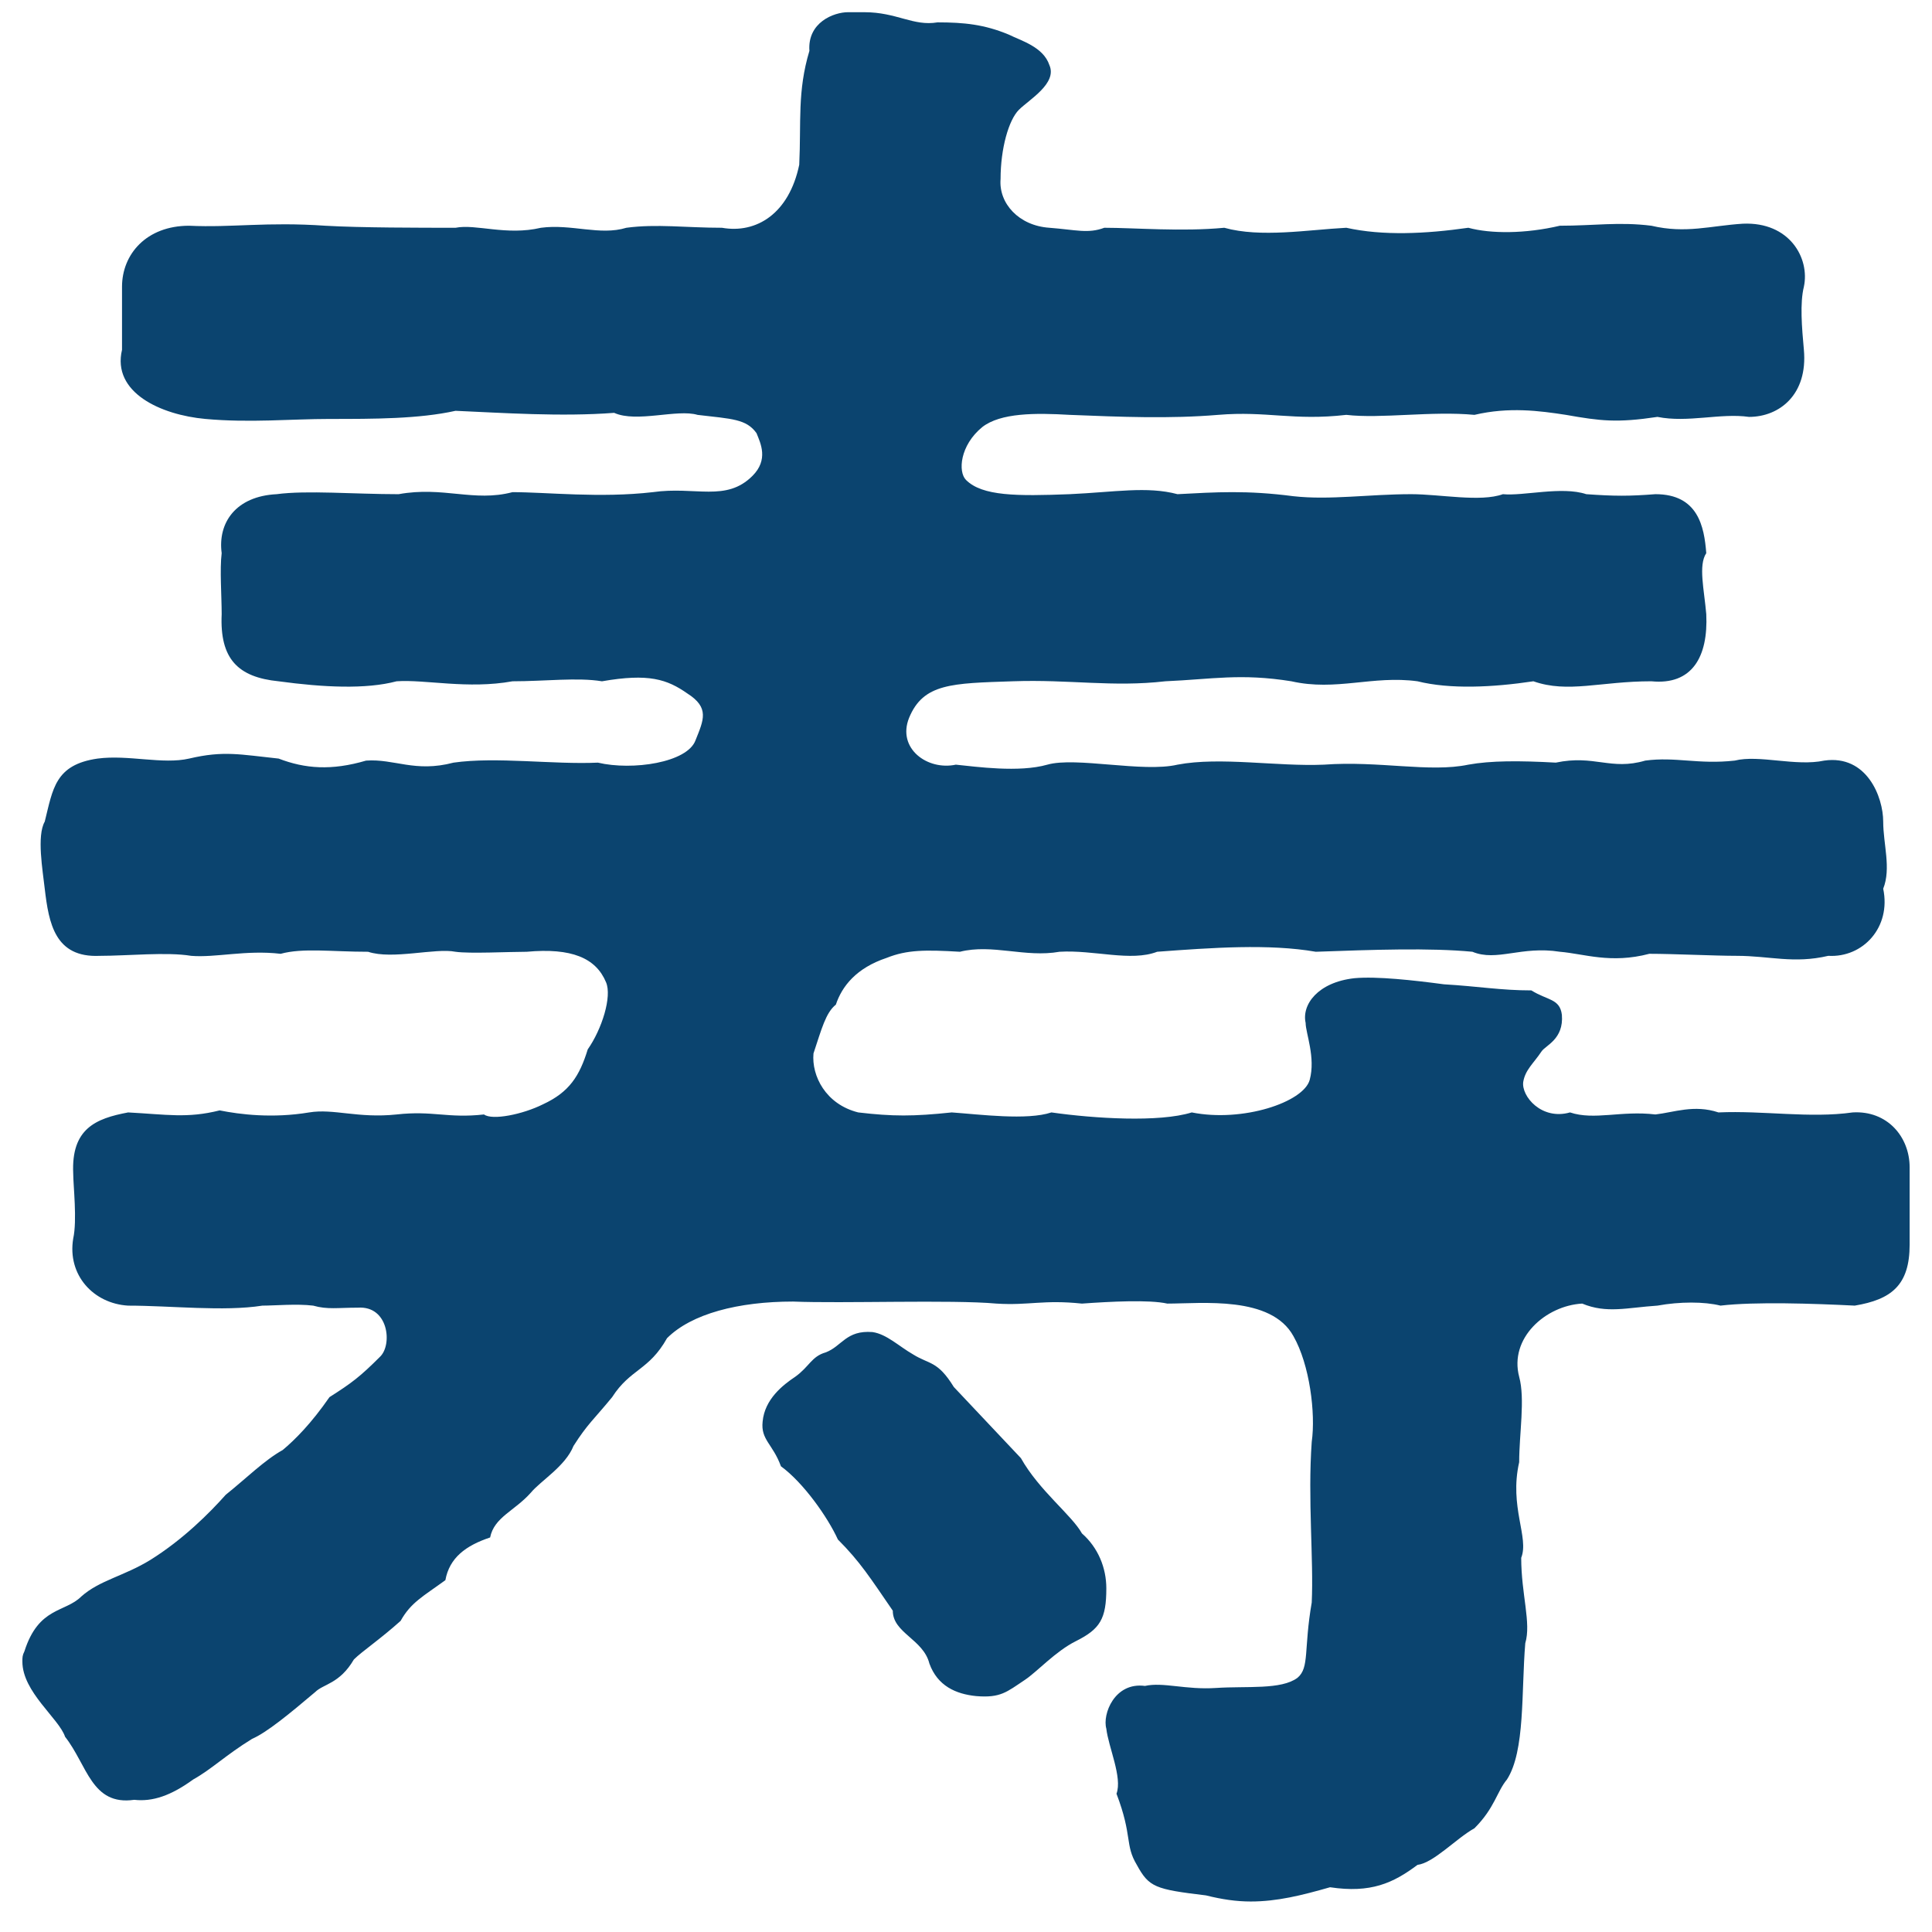
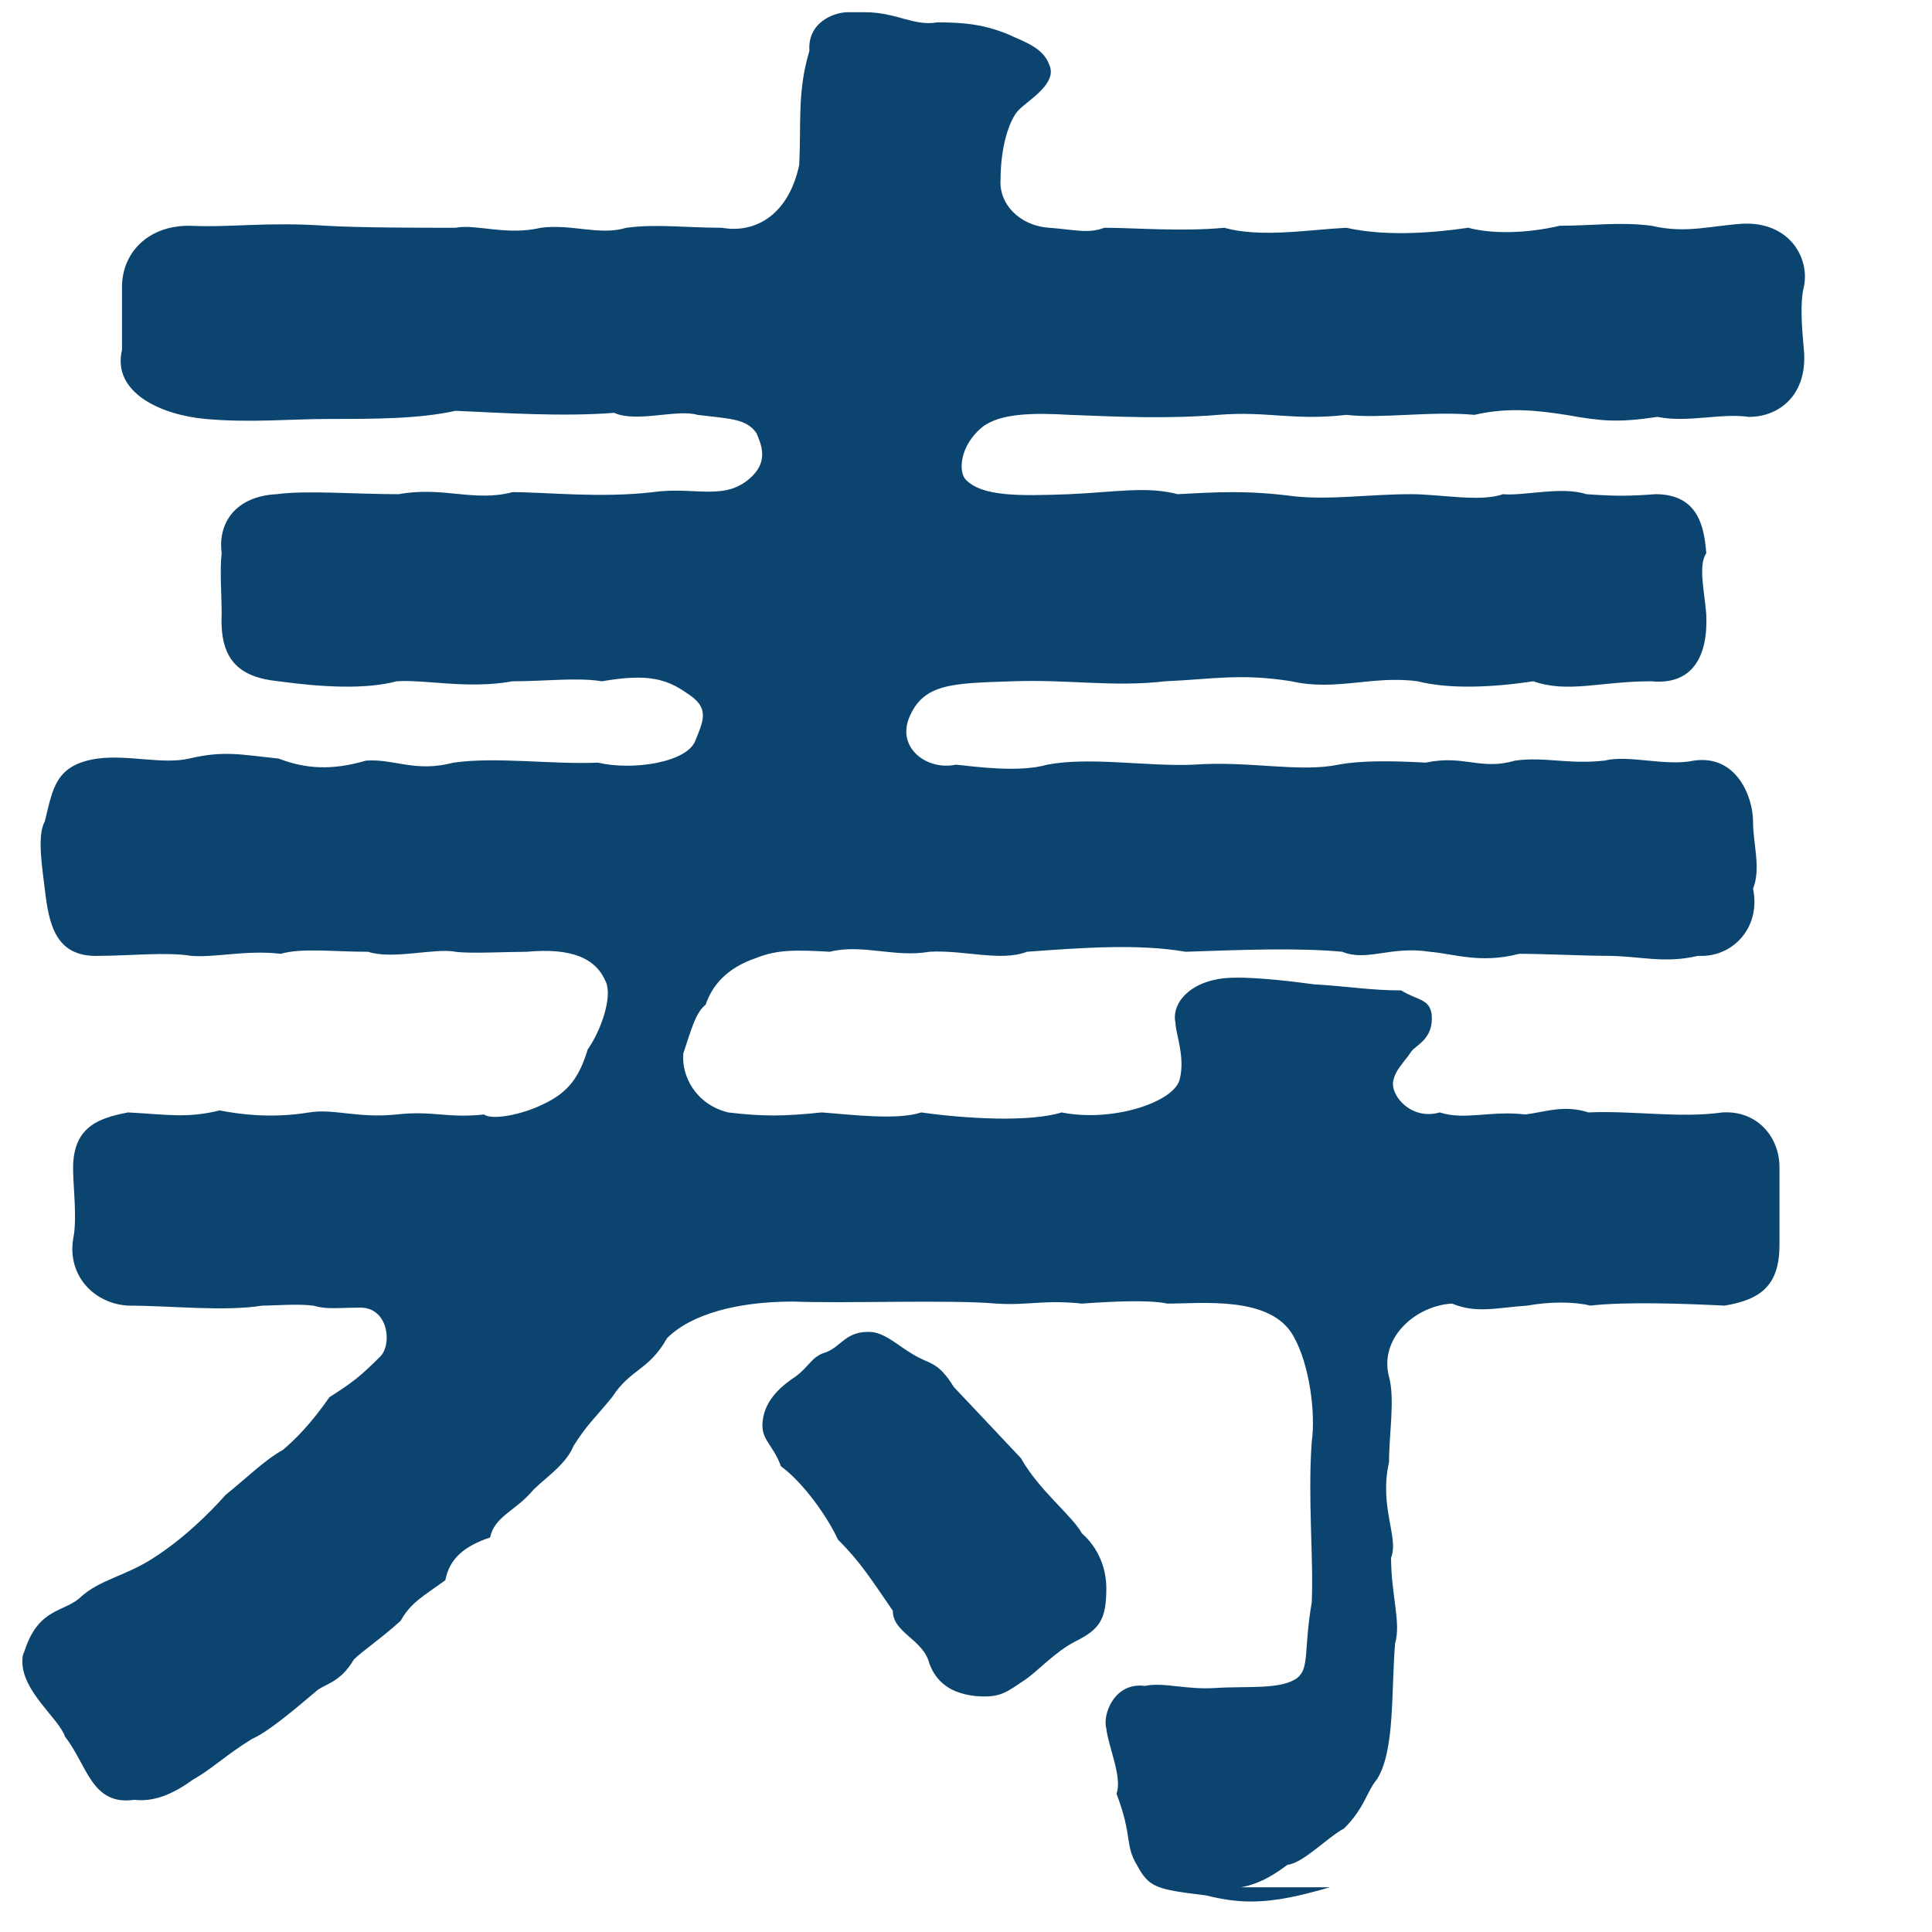
<svg xmlns="http://www.w3.org/2000/svg" width="38" height="38" fill="none" viewBox="0 0 38 38">
-   <path fill="#0B446F" d="M26.16 37.12c-.56.16-1.04.28-1.56.28-.28 0-.56-.04-.88-.12-1-.12-1.12-.16-1.36-.6-.24-.4-.08-.56-.4-1.4.12-.32-.16-.92-.2-1.28-.08-.28.16-.92.76-.84.36-.08.8.08 1.4.04.6-.04 1.28.04 1.6-.2.24-.2.12-.56.28-1.48.04-.84-.08-2.04 0-3.16.08-.56-.04-1.52-.36-2.08-.44-.8-1.8-.64-2.48-.64-.36-.08-1.12-.04-1.68 0-.76-.08-1.04.04-1.68 0-.88-.08-3.04 0-4-.04-1.08 0-2 .24-2.48.72-.36.64-.72.6-1.08 1.16-.36.44-.48.52-.76.96-.16.4-.64.68-.84.92-.32.36-.72.48-.8.88-.48.16-.8.4-.88.84-.44.32-.68.44-.88.8-.4.36-.76.6-.92.76-.28.48-.6.48-.76.64-.52.44-.96.8-1.24.92-.52.32-.8.6-1.16.8-.44.32-.8.44-1.16.4-.84.12-.92-.68-1.36-1.24-.12-.36-.84-.88-.84-1.48 0-.08 0-.12.04-.2.28-.88.8-.76 1.12-1.08.36-.32.84-.4 1.36-.72.64-.4 1.16-.92 1.48-1.28.4-.32.76-.68 1.12-.88.24-.2.56-.52.92-1.04.44-.28.6-.4 1-.8.24-.24.16-1-.44-.96-.4 0-.6.04-.88-.04-.32-.04-.76 0-1 0-.76.12-1.8 0-2.64 0-.68-.04-1.2-.6-1.08-1.32.08-.36 0-1.04 0-1.28-.04-.88.44-1.08 1.08-1.2.76.04 1.16.12 1.8-.04.4.08 1.04.16 1.76.04.48-.08.96.12 1.72.04.72-.08 1 .08 1.72 0 .16.12.76 0 1.16-.2.52-.24.72-.56.88-1.08.28-.4.48-1.04.36-1.32-.2-.48-.68-.68-1.56-.6-.36 0-1.12.04-1.4 0-.4-.08-1.24.16-1.72 0-.72 0-1.28-.08-1.72.04-.68-.08-1.28.08-1.76.04-.48-.08-1.24 0-1.8 0-.88.04-1-.64-1.08-1.32-.04-.36-.16-1.04 0-1.32.16-.64.2-1.12 1.04-1.24.6-.08 1.28.12 1.8 0 .68-.16 1-.08 1.76 0 .52.2 1.04.24 1.72.04.56-.04.96.24 1.72.04.84-.12 1.96.04 2.84 0 .68.16 1.76 0 1.92-.44.16-.4.28-.64-.16-.92-.4-.28-.76-.4-1.68-.24-.48-.08-1.12 0-1.76 0-.88.16-1.72-.04-2.28 0-.6.16-1.44.12-2.32 0-.8-.08-1.16-.44-1.12-1.32 0-.36-.04-.88 0-1.2-.08-.6.28-1.12 1.08-1.16.6-.08 1.52 0 2.4 0 .88-.16 1.48.16 2.24-.04.68 0 1.72.12 2.76 0 .84-.12 1.44.2 1.96-.32.32-.32.16-.64.08-.84-.2-.28-.48-.28-1.16-.36-.4-.12-1.2.16-1.64-.04-1.04.08-2.2 0-3.12-.04-.72.16-1.6.16-2.48.16-.76 0-1.56.08-2.44 0-.88-.08-1.84-.52-1.64-1.36V5.64c0-.64.48-1.2 1.32-1.2.84.04 1.52-.08 2.68 0 .68.04 1.88.04 2.56.04.4-.08 1 .16 1.68 0 .6-.08 1.16.16 1.68 0 .6-.08 1.16 0 1.88 0 .68.12 1.32-.28 1.52-1.24.04-.84-.04-1.44.2-2.24-.04-.56.48-.76.76-.76H17c.64 0 .96.28 1.44.2.52 0 .92.04 1.4.24.24.12.68.24.8.6.16.36-.4.68-.6.88-.2.2-.36.76-.36 1.36-.04.48.36.92.96.96.52.04.76.12 1.08 0 .6 0 1.52.08 2.36 0 .72.2 1.64.04 2.4 0 .72.16 1.56.12 2.4 0 .44.12 1.12.12 1.8-.04.68 0 1.16-.08 1.8 0 .68.16 1.16 0 1.8-.04.92-.04 1.32.68 1.2 1.24-.08.32-.04.8 0 1.24.08.88-.48 1.32-1.08 1.32-.56-.08-1.2.12-1.8 0-.8.12-1.12.08-1.8-.04-.52-.08-1.12-.16-1.8 0-.84-.08-1.84.08-2.52 0-1.04.12-1.56-.08-2.52 0s-1.92.04-2.92 0c-.68-.04-1.36-.04-1.72.24-.44.36-.48.88-.32 1.04.32.32 1 .32 2.04.28.88-.04 1.52-.16 2.12 0 .76-.04 1.36-.08 2.28.04.72.08 1.48-.04 2.32-.04.56 0 1.36.16 1.8 0 .4.04 1.16-.16 1.64 0 .56.04.84.04 1.36 0 .84 0 .96.64 1 1.16-.16.24-.04.72 0 1.2.04.84-.28 1.4-1.08 1.32-1 0-1.64.24-2.32 0-.8.12-1.64.16-2.28 0-.88-.12-1.6.2-2.48 0-1-.16-1.56-.04-2.48 0-1.04.12-1.88-.04-3 0-1.2.04-1.76.04-2.04.72-.24.6.36 1.04.92.92.4.04 1.24.16 1.8 0s1.88.16 2.56 0c.84-.16 1.96.04 2.88 0 1.08-.08 2.08.16 2.84 0 .44-.08 1-.08 1.72-.04.76-.16 1.08.16 1.76-.04.6-.08 1.04.08 1.76 0 .48-.12 1.2.12 1.76 0 .84-.12 1.16.72 1.16 1.2 0 .44.16.92 0 1.32.16.76-.4 1.36-1.08 1.32-.68.16-1.16 0-1.8 0-.44 0-1.24-.04-1.72-.04-.76.2-1.28 0-1.76-.04-.76-.12-1.24.2-1.72 0-.84-.08-1.96-.04-3.08 0-.92-.16-2.04-.08-3.12 0-.52.2-1.24-.04-1.92 0-.68.12-1.32-.16-1.96 0-.68-.04-1.04-.04-1.44.12-.6.2-.88.56-1 .92-.2.16-.28.48-.44.96-.04.44.24 1 .88 1.16.68.08 1.08.08 1.84 0 .56.04 1.48.16 1.96 0 .84.12 2.12.2 2.76 0 1 .2 2.2-.2 2.32-.64.12-.44-.08-.92-.08-1.12-.08-.36.24-.8.96-.88.44-.04 1.16.04 1.76.12.68.04 1.12.12 1.72.12.32.2.56.16.6.48.04.48-.32.6-.4.72-.16.24-.32.36-.36.6-.04.28.36.76.92.6.48.16 1-.04 1.68.04.36-.04.76-.2 1.24-.04.88-.04 1.8.12 2.64 0 .68-.04 1.12.48 1.12 1.08v1.52c0 .8-.36 1.08-1.08 1.2-.8-.04-1.96-.08-2.64 0-.32-.08-.8-.08-1.24 0-.6.04-1 .16-1.48-.04-.72.04-1.44.68-1.24 1.44.12.44 0 1.12 0 1.68-.2.88.2 1.48.04 1.88 0 .72.2 1.28.08 1.68-.08.96 0 2.12-.36 2.68-.2.24-.24.56-.64.96-.36.2-.8.68-1.12.72-.48.36-.92.56-1.72.44Zm-4.88-6.96c.32.28.48.68.48 1.08 0 .6-.12.8-.6 1.04-.4.2-.76.6-1 .76-.36.24-.48.36-.96.32-.4-.04-.76-.2-.92-.64-.12-.48-.72-.6-.72-1.04-.44-.64-.64-.96-1.08-1.4-.2-.44-.68-1.12-1.12-1.44-.16-.44-.4-.52-.36-.88.04-.44.4-.72.64-.88.28-.2.32-.4.6-.48.32-.12.4-.44.92-.4.28.04.52.28.8.44.32.2.48.12.8.64l1.32 1.4c.36.64 1 1.12 1.2 1.48Z" />
+   <path fill="#0B446F" d="M26.16 37.12c-.56.16-1.04.28-1.56.28-.28 0-.56-.04-.88-.12-1-.12-1.12-.16-1.36-.6-.24-.4-.08-.56-.4-1.4.12-.32-.16-.92-.2-1.28-.08-.28.16-.92.76-.84.36-.08.8.08 1.4.04.6-.04 1.28.04 1.6-.2.24-.2.12-.56.28-1.48.04-.84-.08-2.04 0-3.16.08-.56-.04-1.52-.36-2.08-.44-.8-1.8-.64-2.48-.64-.36-.08-1.12-.04-1.68 0-.76-.08-1.04.04-1.68 0-.88-.08-3.04 0-4-.04-1.08 0-2 .24-2.48.72-.36.64-.72.6-1.08 1.16-.36.44-.48.52-.76.96-.16.4-.64.68-.84.92-.32.36-.72.48-.8.88-.48.16-.8.4-.88.84-.44.32-.68.44-.88.8-.4.36-.76.6-.92.76-.28.48-.6.48-.76.64-.52.44-.96.8-1.24.92-.52.32-.8.6-1.16.8-.44.32-.8.44-1.16.4-.84.12-.92-.68-1.36-1.24-.12-.36-.84-.88-.84-1.48 0-.08 0-.12.04-.2.28-.88.8-.76 1.12-1.08.36-.32.84-.4 1.36-.72.64-.4 1.16-.92 1.48-1.28.4-.32.76-.68 1.12-.88.24-.2.56-.52.92-1.04.44-.28.6-.4 1-.8.24-.24.16-1-.44-.96-.4 0-.6.04-.88-.04-.32-.04-.76 0-1 0-.76.12-1.8 0-2.64 0-.68-.04-1.2-.6-1.08-1.32.08-.36 0-1.04 0-1.28-.04-.88.44-1.08 1.08-1.2.76.04 1.16.12 1.8-.04.4.08 1.04.16 1.76.04.48-.08.96.12 1.72.04.72-.08 1 .08 1.72 0 .16.12.76 0 1.16-.2.52-.24.72-.56.88-1.08.28-.4.48-1.04.36-1.32-.2-.48-.68-.68-1.56-.6-.36 0-1.12.04-1.4 0-.4-.08-1.24.16-1.72 0-.72 0-1.28-.08-1.72.04-.68-.08-1.28.08-1.76.04-.48-.08-1.24 0-1.8 0-.88.04-1-.64-1.08-1.32-.04-.36-.16-1.04 0-1.32.16-.64.2-1.12 1.04-1.24.6-.08 1.28.12 1.8 0 .68-.16 1-.08 1.76 0 .52.2 1.04.24 1.72.04.56-.04.96.24 1.72.04.84-.12 1.96.04 2.84 0 .68.16 1.76 0 1.92-.44.16-.4.28-.64-.16-.92-.4-.28-.76-.4-1.68-.24-.48-.08-1.12 0-1.76 0-.88.16-1.72-.04-2.28 0-.6.16-1.44.12-2.32 0-.8-.08-1.16-.44-1.12-1.32 0-.36-.04-.88 0-1.2-.08-.6.28-1.12 1.08-1.16.6-.08 1.52 0 2.4 0 .88-.16 1.48.16 2.24-.04.68 0 1.72.12 2.76 0 .84-.12 1.44.2 1.96-.32.32-.32.16-.64.08-.84-.2-.28-.48-.28-1.16-.36-.4-.12-1.2.16-1.64-.04-1.04.08-2.2 0-3.12-.04-.72.16-1.6.16-2.48.16-.76 0-1.56.08-2.44 0-.88-.08-1.84-.52-1.64-1.36V5.64c0-.64.48-1.2 1.32-1.2.84.04 1.52-.08 2.68 0 .68.04 1.88.04 2.56.04.4-.08 1 .16 1.68 0 .6-.08 1.16.16 1.68 0 .6-.08 1.16 0 1.88 0 .68.12 1.32-.28 1.52-1.24.04-.84-.04-1.44.2-2.24-.04-.56.48-.76.76-.76H17c.64 0 .96.28 1.44.2.52 0 .92.04 1.4.24.24.12.68.24.8.6.16.36-.4.68-.6.88-.2.2-.36.76-.36 1.36-.04.48.36.92.96.96.52.04.76.12 1.08 0 .6 0 1.52.08 2.36 0 .72.2 1.64.04 2.4 0 .72.16 1.56.12 2.4 0 .44.12 1.12.12 1.8-.04.68 0 1.16-.08 1.8 0 .68.16 1.16 0 1.8-.04.92-.04 1.32.68 1.2 1.24-.08.32-.04.8 0 1.24.08.88-.48 1.32-1.08 1.32-.56-.08-1.2.12-1.8 0-.8.12-1.12.08-1.8-.04-.52-.08-1.12-.16-1.8 0-.84-.08-1.84.08-2.52 0-1.04.12-1.56-.08-2.52 0s-1.92.04-2.92 0c-.68-.04-1.36-.04-1.72.24-.44.36-.48.88-.32 1.04.32.32 1 .32 2.04.28.88-.04 1.52-.16 2.12 0 .76-.04 1.36-.08 2.28.04.72.08 1.48-.04 2.32-.04.56 0 1.36.16 1.8 0 .4.04 1.16-.16 1.64 0 .56.04.84.04 1.36 0 .84 0 .96.64 1 1.16-.16.24-.04.72 0 1.2.04.84-.28 1.4-1.08 1.32-1 0-1.64.24-2.32 0-.8.12-1.64.16-2.28 0-.88-.12-1.6.2-2.48 0-1-.16-1.56-.04-2.48 0-1.04.12-1.88-.04-3 0-1.2.04-1.76.04-2.04.72-.24.6.36 1.04.92.92.4.04 1.24.16 1.8 0c.84-.16 1.96.04 2.88 0 1.08-.08 2.08.16 2.84 0 .44-.08 1-.08 1.72-.04.76-.16 1.08.16 1.76-.04.6-.08 1.04.08 1.76 0 .48-.12 1.2.12 1.76 0 .84-.12 1.16.72 1.16 1.2 0 .44.16.92 0 1.32.16.76-.4 1.36-1.08 1.32-.68.16-1.16 0-1.8 0-.44 0-1.24-.04-1.72-.04-.76.2-1.28 0-1.76-.04-.76-.12-1.24.2-1.72 0-.84-.08-1.96-.04-3.08 0-.92-.16-2.04-.08-3.12 0-.52.2-1.24-.04-1.92 0-.68.12-1.32-.16-1.96 0-.68-.04-1.04-.04-1.44.12-.6.2-.88.56-1 .92-.2.16-.28.48-.44.96-.04.44.24 1 .88 1.16.68.08 1.08.08 1.84 0 .56.04 1.48.16 1.96 0 .84.12 2.12.2 2.76 0 1 .2 2.2-.2 2.32-.64.12-.44-.08-.92-.08-1.12-.08-.36.24-.8.96-.88.44-.04 1.16.04 1.76.12.68.04 1.12.12 1.72.12.32.2.56.16.6.48.04.48-.32.6-.4.72-.16.24-.32.36-.36.6-.04.28.36.76.92.6.48.16 1-.04 1.68.04.36-.04.76-.2 1.24-.04.88-.04 1.8.12 2.64 0 .68-.04 1.12.48 1.12 1.08v1.52c0 .8-.36 1.08-1.08 1.2-.8-.04-1.96-.08-2.64 0-.32-.08-.8-.08-1.24 0-.6.04-1 .16-1.48-.04-.72.04-1.44.68-1.24 1.44.12.44 0 1.12 0 1.68-.2.88.2 1.48.04 1.88 0 .72.2 1.28.08 1.68-.08.96 0 2.12-.36 2.68-.2.24-.24.56-.64.96-.36.2-.8.68-1.12.72-.48.36-.92.56-1.72.44Zm-4.88-6.96c.32.28.48.68.48 1.08 0 .6-.12.8-.6 1.04-.4.2-.76.6-1 .76-.36.24-.48.36-.96.32-.4-.04-.76-.2-.92-.64-.12-.48-.72-.6-.72-1.04-.44-.64-.64-.96-1.08-1.4-.2-.44-.68-1.12-1.12-1.44-.16-.44-.4-.52-.36-.88.04-.44.4-.72.64-.88.28-.2.32-.4.6-.48.32-.12.4-.44.92-.4.28.04.52.28.8.44.32.2.48.12.8.64l1.32 1.4c.36.64 1 1.12 1.2 1.48Z" />
</svg>